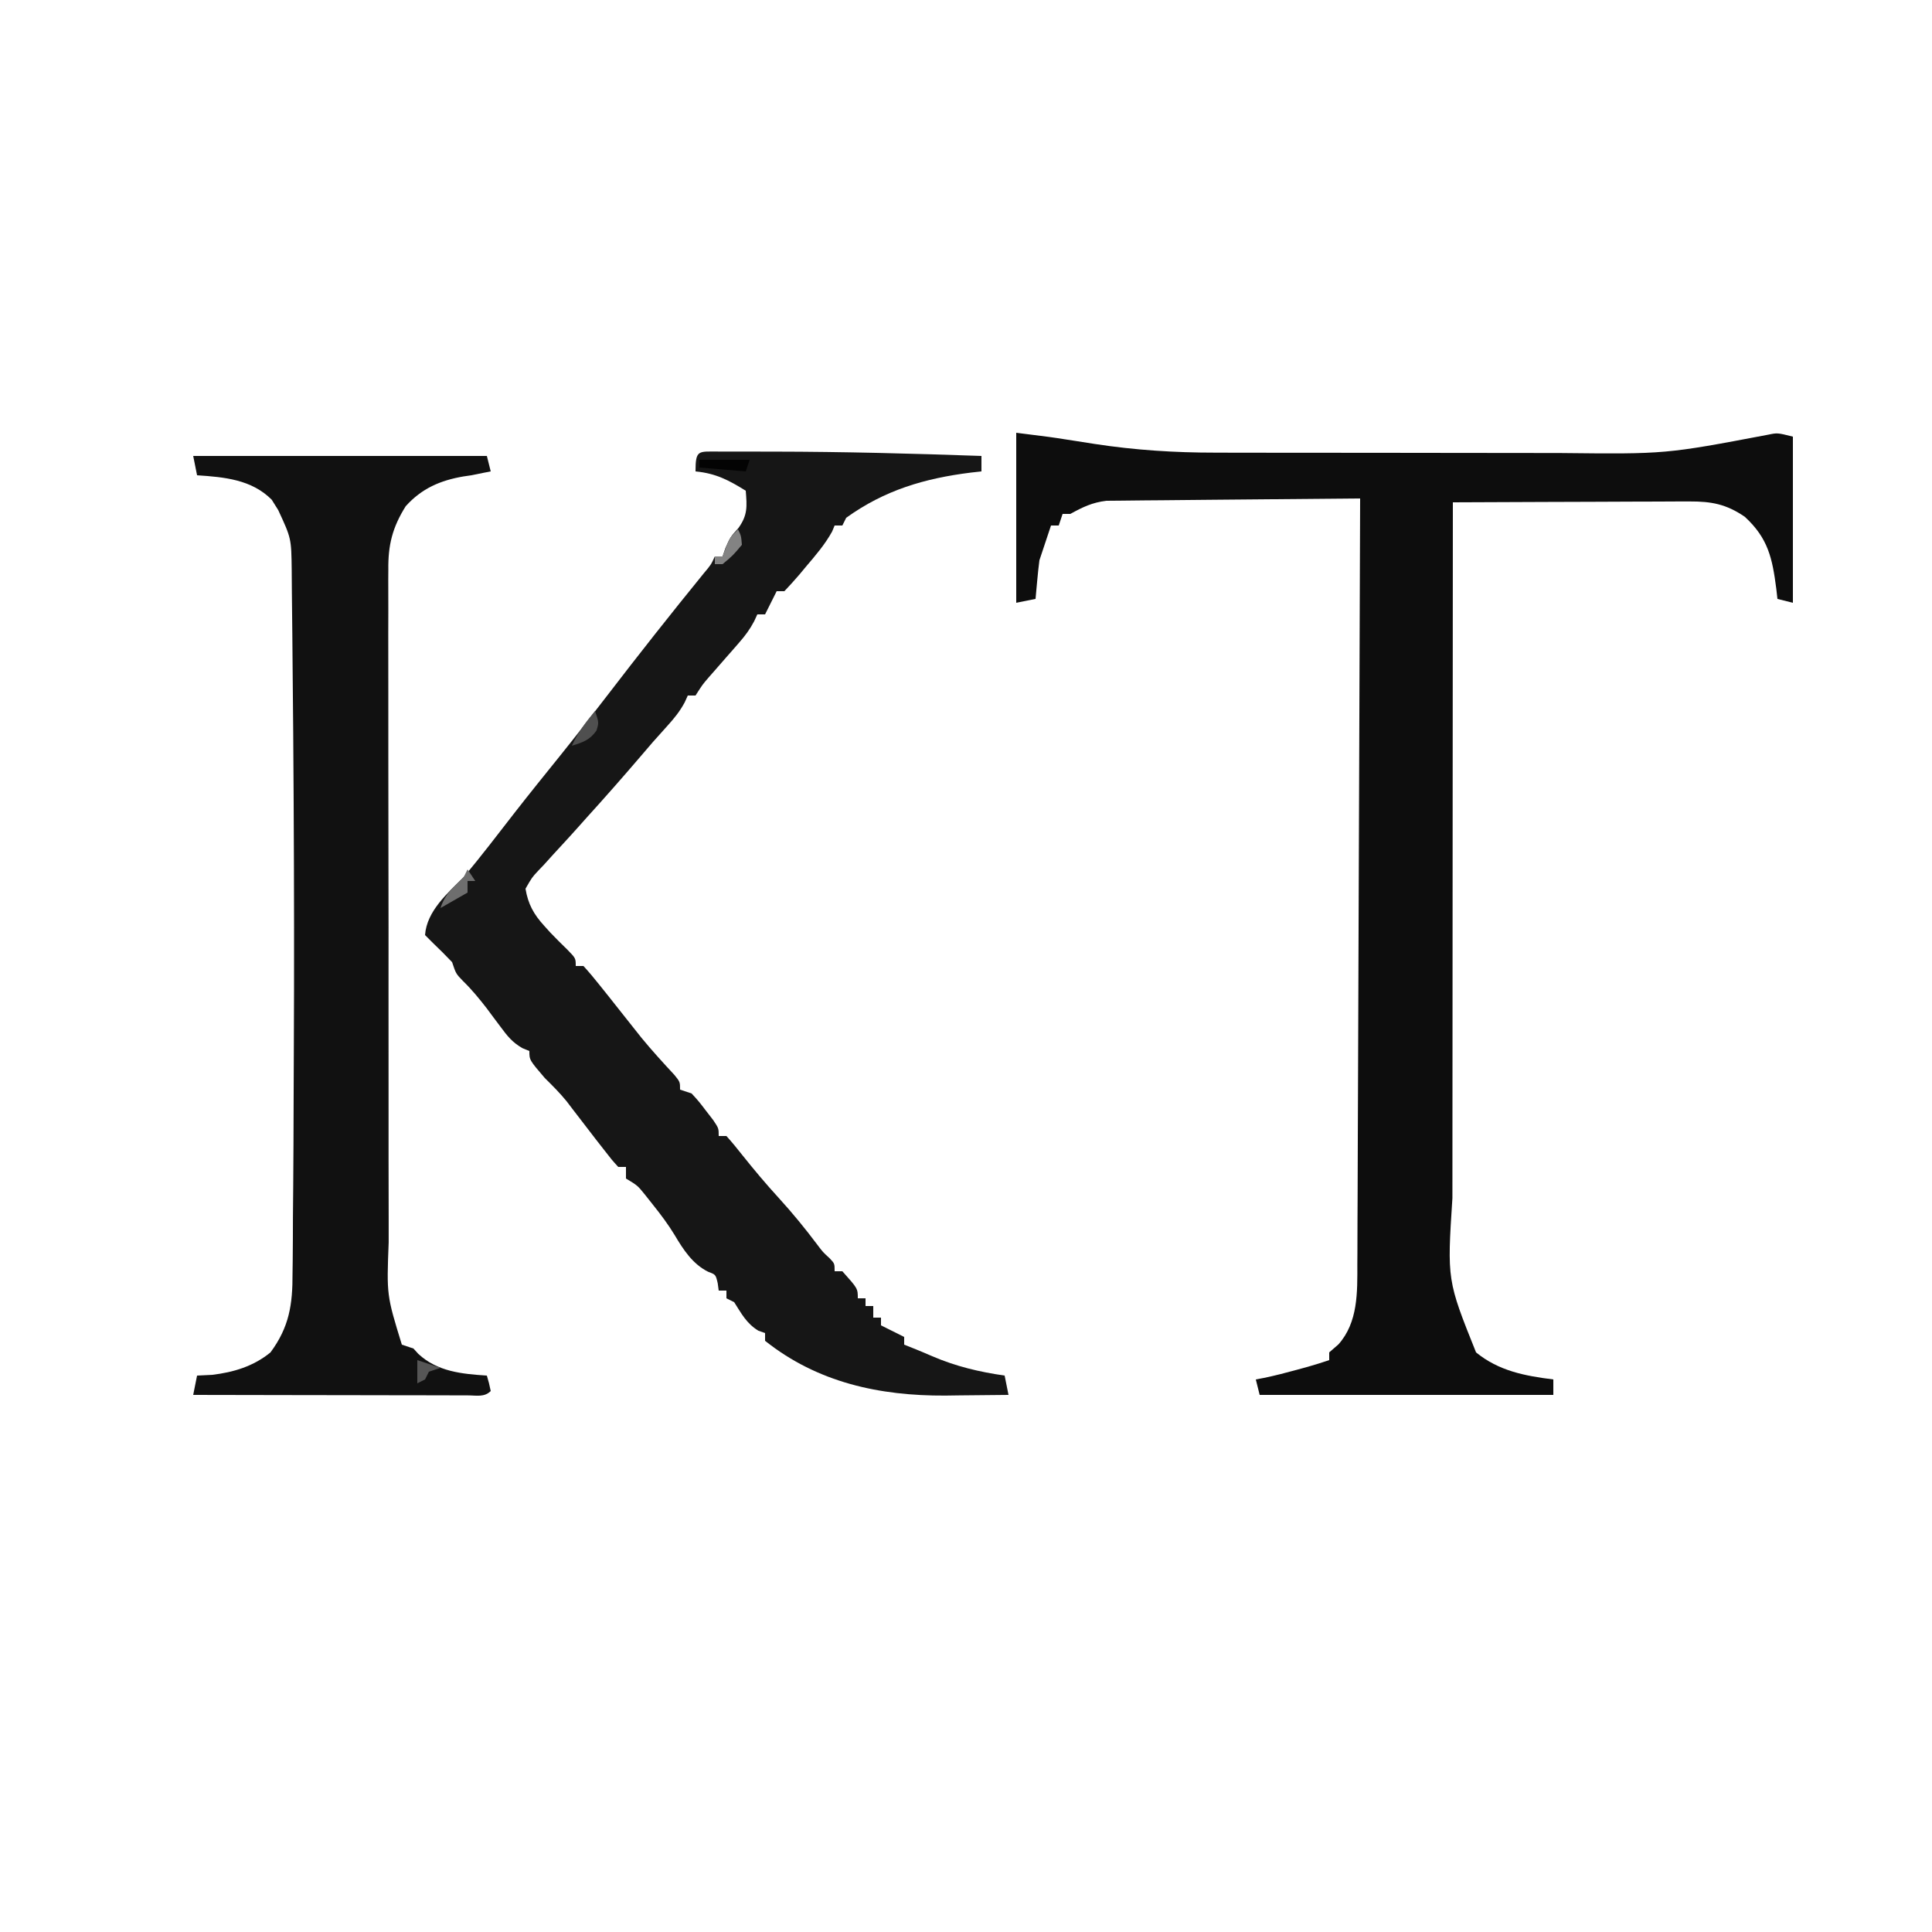
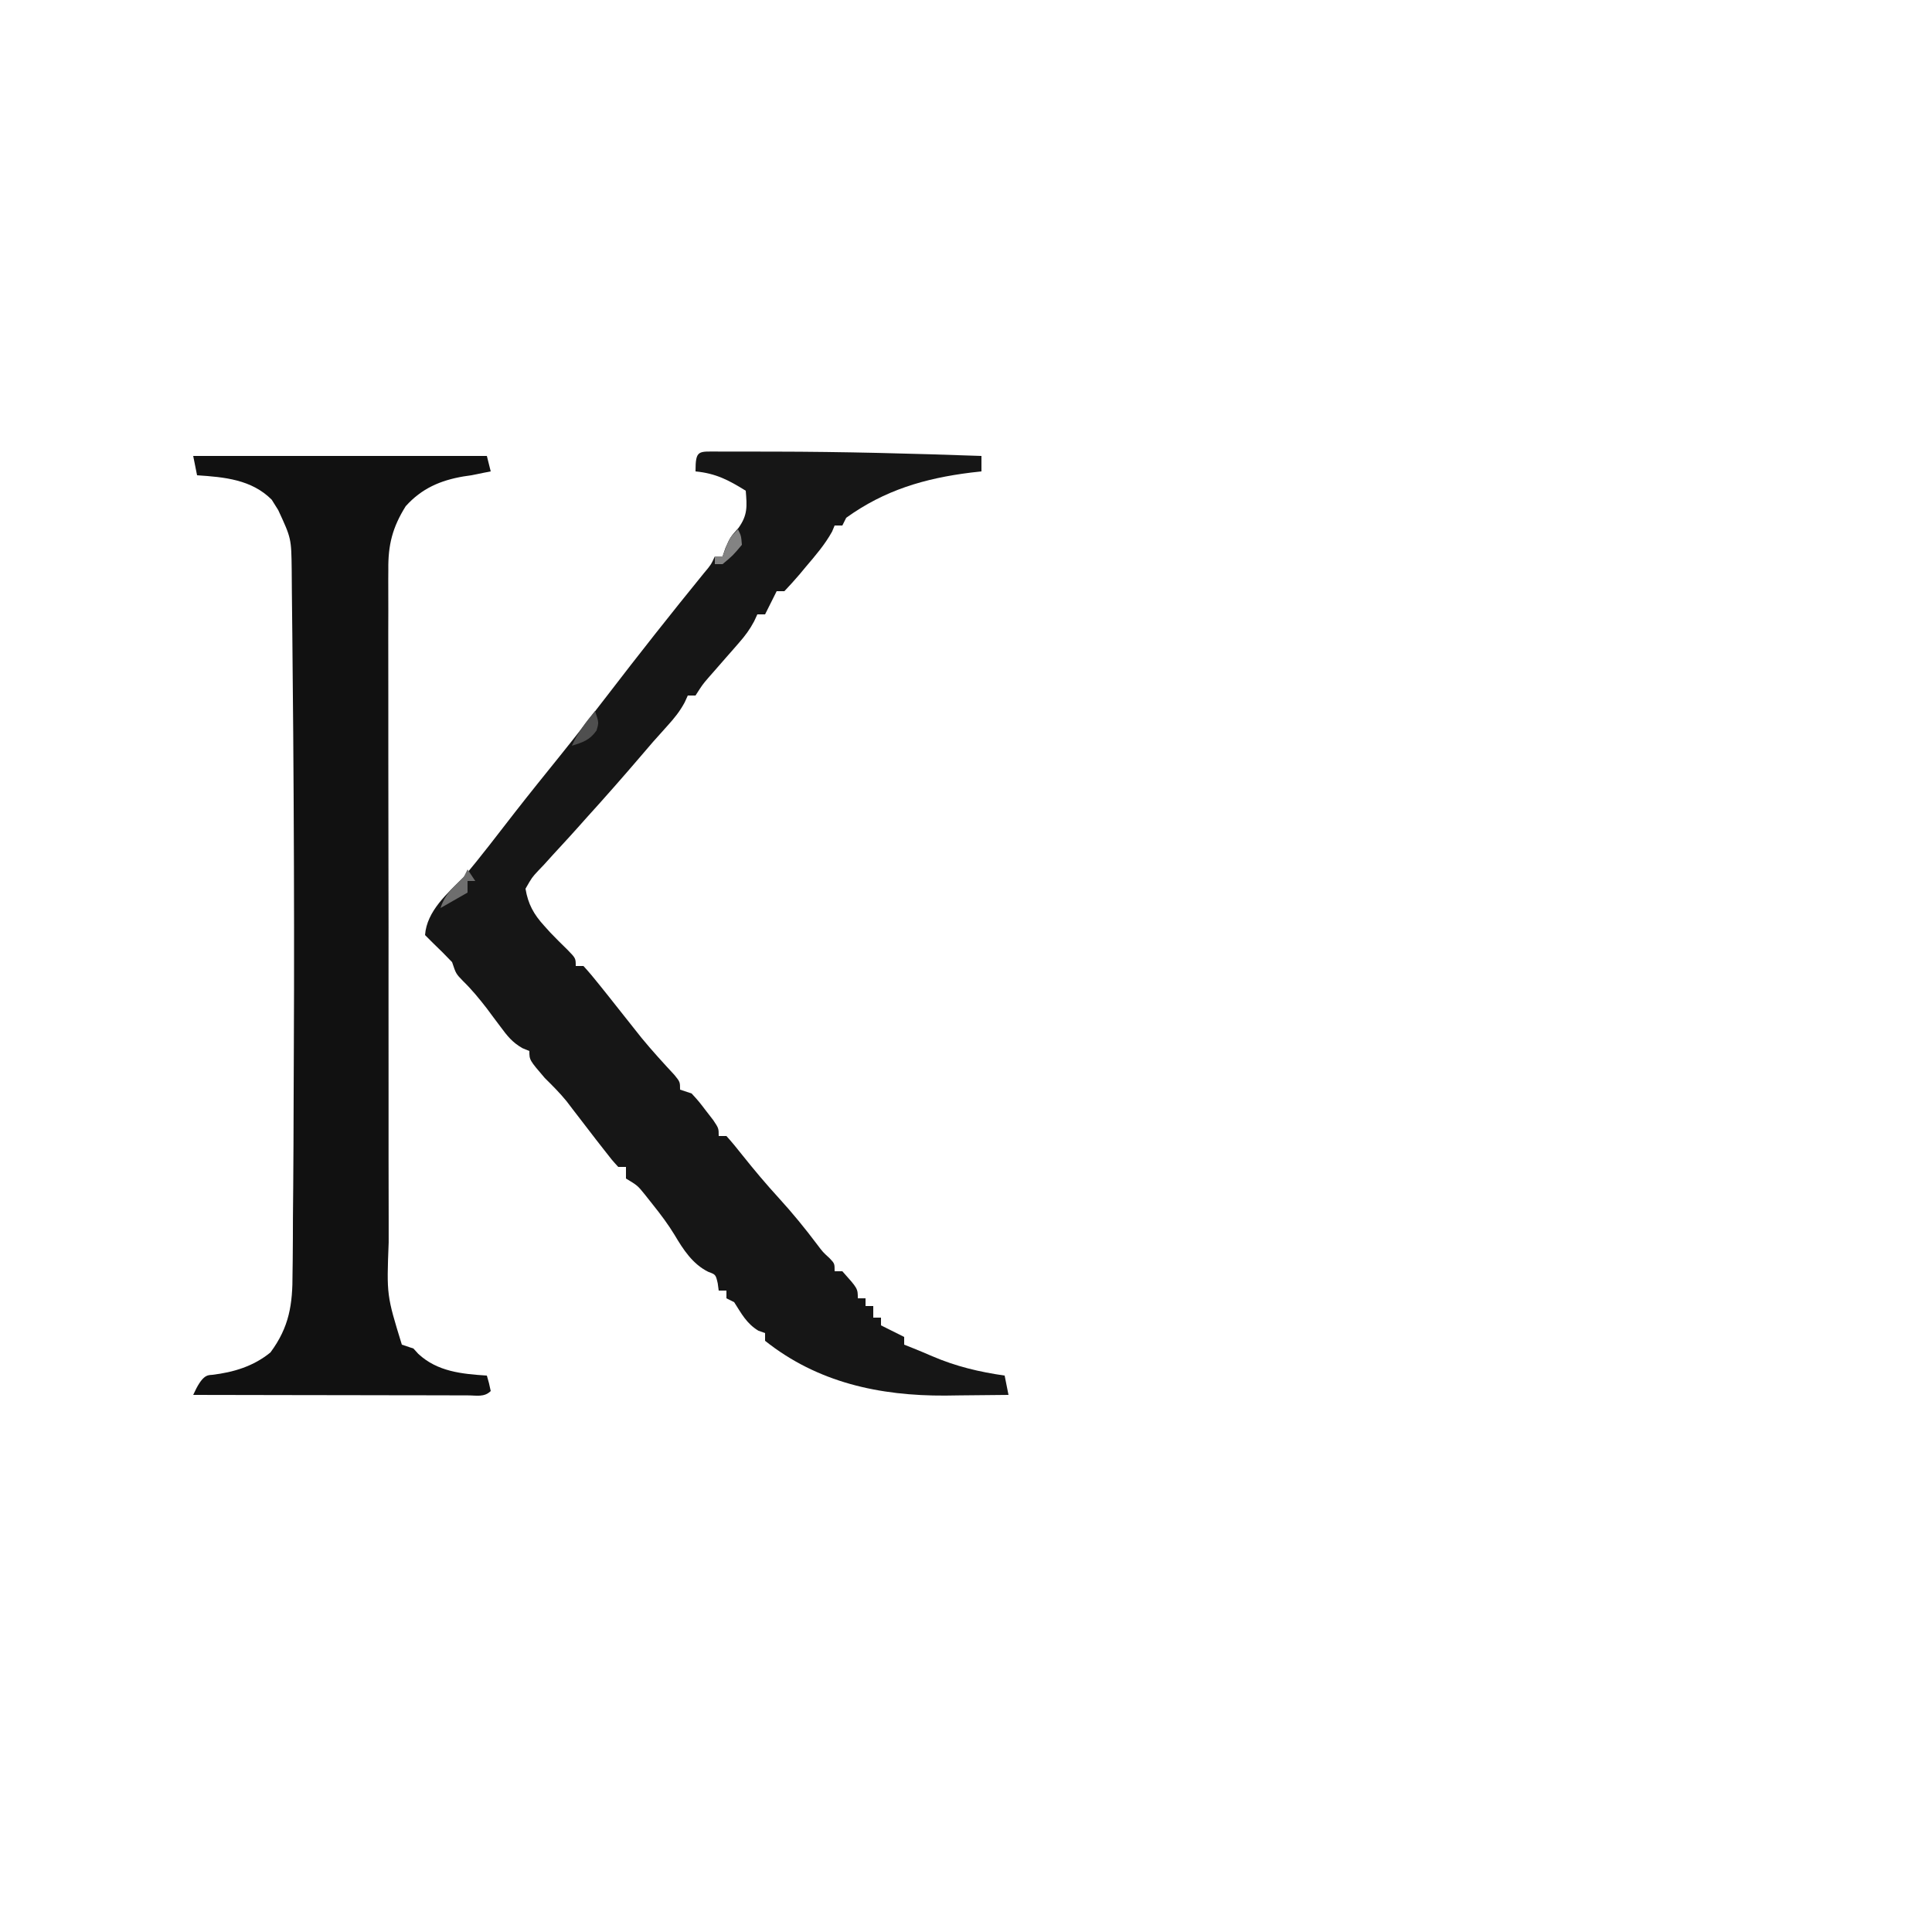
<svg xmlns="http://www.w3.org/2000/svg" version="1.1" width="500" height="500">
-   <path d="M0 0 C8.956 1.12 8.956 1.12 12.77 1.719 C13.596 1.846 14.423 1.974 15.275 2.105 C16.955 2.367 18.635 2.63 20.314 2.895 C30.758 4.499 41.042 5.15 51.605 5.145 C52.815 5.149 54.025 5.152 55.271 5.155 C58.559 5.163 61.847 5.167 65.135 5.167 C67.2 5.168 69.265 5.17 71.331 5.173 C78.569 5.182 85.808 5.186 93.046 5.185 C99.739 5.185 106.432 5.195 113.125 5.211 C118.914 5.224 124.703 5.229 130.493 5.229 C133.931 5.229 137.369 5.231 140.807 5.242 C168.031 5.536 168.031 5.536 194.652 0.488 C197 0 197 0 201 1 C201 15.19 201 29.38 201 44 C199.68 43.67 198.36 43.34 197 43 C196.902 42.131 196.804 41.262 196.703 40.367 C195.674 32.435 194.599 27.322 188.562 21.75 C183.762 18.472 179.982 17.751 174.19 17.773 C173.194 17.773 173.194 17.773 172.178 17.772 C169.998 17.773 167.817 17.789 165.637 17.805 C164.119 17.808 162.602 17.811 161.084 17.813 C157.101 17.821 153.118 17.841 149.134 17.863 C145.066 17.883 140.997 17.892 136.928 17.902 C128.952 17.924 120.976 17.958 113 18 C112.977 43.444 112.959 68.888 112.948 94.331 C112.943 106.146 112.936 117.961 112.925 129.776 C112.915 140.079 112.908 150.381 112.906 160.683 C112.905 166.134 112.902 171.585 112.894 177.036 C112.887 182.176 112.885 187.316 112.887 192.455 C112.887 194.333 112.885 196.211 112.881 198.088 C111.507 219.322 111.507 219.322 119 238 C124.89 242.802 131.614 244.075 139 245 C139 246.32 139 247.64 139 249 C113.92 249 88.84 249 63 249 C62.67 247.68 62.34 246.36 62 245 C62.709 244.866 63.418 244.732 64.148 244.594 C67.011 243.998 69.807 243.276 72.625 242.5 C73.566 242.242 74.507 241.984 75.477 241.719 C77.331 241.191 79.171 240.61 81 240 C81 239.34 81 238.68 81 238 C81.784 237.319 82.567 236.639 83.375 235.938 C88.484 230.22 88.297 222.438 88.278 215.059 C88.284 214.206 88.29 213.353 88.296 212.474 C88.313 209.642 88.316 206.809 88.319 203.976 C88.328 201.936 88.338 199.895 88.349 197.854 C88.377 192.332 88.392 186.81 88.405 181.288 C88.42 175.511 88.447 169.733 88.473 163.955 C88.519 153.023 88.556 142.09 88.589 131.158 C88.628 118.708 88.677 106.258 88.727 93.808 C88.831 68.206 88.92 42.603 89 17 C80.107 17.061 71.214 17.138 62.321 17.236 C58.192 17.28 54.062 17.32 49.933 17.346 C45.945 17.373 41.957 17.413 37.97 17.463 C36.451 17.48 34.932 17.491 33.413 17.498 C31.28 17.507 29.148 17.535 27.015 17.568 C25.196 17.584 25.196 17.584 23.341 17.601 C19.656 18.041 17.231 19.229 14 21 C13.34 21 12.68 21 12 21 C11.67 21.99 11.34 22.98 11 24 C10.34 24 9.68 24 9 24 C8.691 24.928 8.381 25.856 8.062 26.812 C7.375 28.875 6.688 30.938 6 33 C5.78 34.725 5.595 36.455 5.438 38.188 C5.354 39.089 5.27 39.99 5.184 40.918 C5.123 41.605 5.062 42.292 5 43 C2.525 43.495 2.525 43.495 0 44 C0 29.48 0 14.96 0 0 Z " fill="#0D0D0D" transform="translate(263,112)" />
  <path d="M0 0 C1.073 0.003 1.073 0.003 2.167 0.006 C2.915 0.005 3.663 0.003 4.434 0.002 C6.91 0 9.386 0.006 11.862 0.014 C13.123 0.015 13.123 0.015 14.41 0.017 C32.28 0.039 50.13 0.511 67.987 1.139 C67.987 2.459 67.987 3.779 67.987 5.139 C67.104 5.237 66.221 5.335 65.311 5.436 C53.276 6.935 42.931 9.977 32.987 17.139 C32.657 17.799 32.327 18.459 31.987 19.139 C31.327 19.139 30.667 19.139 29.987 19.139 C29.77 19.66 29.554 20.18 29.331 20.717 C27.443 24.119 25.001 26.933 22.487 29.889 C21.739 30.792 21.739 30.792 20.975 31.713 C19.693 33.229 18.344 34.689 16.987 36.139 C16.327 36.139 15.667 36.139 14.987 36.139 C14.523 37.067 14.523 37.067 14.05 38.014 C13.362 39.389 12.675 40.764 11.987 42.139 C11.327 42.139 10.667 42.139 9.987 42.139 C9.577 43.025 9.577 43.025 9.159 43.93 C8.024 46.07 6.83 47.672 5.237 49.486 C4.448 50.394 4.448 50.394 3.643 51.32 C3.097 51.941 2.55 52.562 1.987 53.201 C0.902 54.441 -0.181 55.682 -1.263 56.924 C-1.742 57.469 -2.222 58.015 -2.716 58.577 C-4.209 60.32 -4.209 60.32 -6.013 63.139 C-6.673 63.139 -7.333 63.139 -8.013 63.139 C-8.276 63.72 -8.539 64.302 -8.81 64.901 C-10.072 67.249 -11.477 68.977 -13.263 70.951 C-13.887 71.649 -14.511 72.346 -15.154 73.065 C-16.074 74.091 -16.074 74.091 -17.013 75.139 C-18.017 76.302 -19.017 77.469 -20.013 78.639 C-24.688 84.103 -29.429 89.502 -34.263 94.826 C-35.007 95.66 -35.751 96.494 -36.517 97.354 C-37.841 98.831 -39.168 100.305 -40.52 101.757 C-42.099 103.451 -43.65 105.168 -45.2 106.889 C-45.707 107.42 -46.213 107.95 -46.735 108.497 C-48.335 110.215 -48.335 110.215 -50.013 113.139 C-49.357 117.106 -47.888 119.759 -45.2 122.701 C-44.676 123.284 -44.151 123.867 -43.611 124.467 C-42.149 125.996 -40.657 127.48 -39.138 128.951 C-37.013 131.139 -37.013 131.139 -37.013 133.139 C-36.353 133.139 -35.693 133.139 -35.013 133.139 C-33.575 134.708 -32.213 136.348 -30.888 138.014 C-29.679 139.522 -29.679 139.522 -28.447 141.061 C-27.242 142.584 -27.242 142.584 -26.013 144.139 C-24.66 145.848 -23.306 147.557 -21.95 149.264 C-20.989 150.474 -20.989 150.474 -20.009 151.709 C-17.285 155.025 -14.401 158.182 -11.482 161.326 C-10.013 163.139 -10.013 163.139 -10.013 165.139 C-9.023 165.469 -8.033 165.799 -7.013 166.139 C-5.189 168.135 -5.189 168.135 -3.325 170.576 C-2.703 171.379 -2.08 172.182 -1.439 173.01 C-0.013 175.139 -0.013 175.139 -0.013 177.139 C0.647 177.139 1.307 177.139 1.987 177.139 C3.401 178.712 4.743 180.35 6.05 182.014 C9.134 185.875 12.273 189.621 15.612 193.264 C19.118 197.106 22.355 201.071 25.479 205.229 C26.937 207.165 26.937 207.165 28.682 208.768 C29.987 210.139 29.987 210.139 29.987 212.139 C30.647 212.139 31.307 212.139 31.987 212.139 C35.987 216.609 35.987 216.609 35.987 219.139 C36.647 219.139 37.307 219.139 37.987 219.139 C37.987 219.799 37.987 220.459 37.987 221.139 C38.647 221.139 39.307 221.139 39.987 221.139 C39.987 222.129 39.987 223.119 39.987 224.139 C40.647 224.139 41.307 224.139 41.987 224.139 C41.987 224.799 41.987 225.459 41.987 226.139 C42.606 226.448 43.225 226.758 43.862 227.076 C45.237 227.764 46.612 228.451 47.987 229.139 C47.987 229.799 47.987 230.459 47.987 231.139 C49.081 231.572 49.081 231.572 50.198 232.014 C51.9 232.7 53.595 233.404 55.276 234.139 C61.422 236.77 67.38 238.184 73.987 239.139 C74.317 240.789 74.647 242.439 74.987 244.139 C70.737 244.198 66.487 244.233 62.237 244.264 C60.456 244.289 60.456 244.289 58.639 244.315 C41.646 244.407 25.587 240.959 11.987 230.139 C11.987 229.479 11.987 228.819 11.987 228.139 C11.41 227.933 10.832 227.726 10.237 227.514 C7.182 225.647 5.893 223.125 3.987 220.139 C3.327 219.809 2.667 219.479 1.987 219.139 C1.987 218.479 1.987 217.819 1.987 217.139 C1.327 217.139 0.667 217.139 -0.013 217.139 C-0.095 216.52 -0.178 215.901 -0.263 215.264 C-0.786 212.999 -0.786 212.999 -2.763 212.264 C-6.761 210.265 -9.189 206.534 -11.415 202.764 C-13.108 199.983 -14.981 197.495 -17.013 194.951 C-18.034 193.662 -18.034 193.662 -19.075 192.346 C-21.002 189.959 -21.002 189.959 -24.013 188.139 C-24.013 187.149 -24.013 186.159 -24.013 185.139 C-24.673 185.139 -25.333 185.139 -26.013 185.139 C-27.712 183.268 -27.712 183.268 -29.7 180.701 C-30.766 179.338 -30.766 179.338 -31.853 177.947 C-33.22 176.169 -34.588 174.391 -35.954 172.611 C-36.85 171.449 -36.85 171.449 -37.763 170.264 C-38.294 169.565 -38.825 168.866 -39.372 168.147 C-41.13 165.996 -43.034 164.086 -45.013 162.139 C-49.013 157.472 -49.013 157.472 -49.013 155.139 C-49.895 154.777 -49.895 154.777 -50.794 154.408 C-53.439 152.895 -54.707 151.269 -56.513 148.826 C-57.118 148.022 -57.722 147.218 -58.345 146.389 C-59.171 145.275 -59.171 145.275 -60.013 144.139 C-61.993 141.593 -63.888 139.26 -66.2 137.014 C-68.013 135.139 -68.013 135.139 -69.013 132.139 C-70.637 130.431 -72.305 128.763 -74.013 127.139 C-74.673 126.479 -75.333 125.819 -76.013 125.139 C-75.566 118.887 -70.161 114.287 -66.013 110.139 C-61.46 104.683 -57.143 99.032 -52.79 93.416 C-48.94 88.482 -45.007 83.613 -41.079 78.74 C-36.966 73.625 -32.932 68.454 -28.94 63.244 C-20.729 52.541 -12.371 41.946 -3.853 31.486 C-2.005 29.29 -2.005 29.29 -1.013 27.139 C-0.353 27.139 0.307 27.139 0.987 27.139 C1.358 26.056 1.358 26.056 1.737 24.951 C2.987 22.139 2.987 22.139 5.112 19.764 C7.519 16.394 7.305 14.187 6.987 10.139 C2.559 7.394 -0.732 5.654 -6.013 5.139 C-6.013 -0.59 -5.243 0.025 0 0 Z " fill="#161616" transform="translate(186.013,116.861)" />
-   <path d="M0 0 C25.08 0 50.16 0 76 0 C76.495 1.98 76.495 1.98 77 4 C76.361 4.124 75.721 4.247 75.062 4.375 C74.052 4.581 73.041 4.787 72 5 C71.322 5.099 70.644 5.199 69.945 5.301 C63.936 6.33 59.139 8.409 55 13 C51.563 18.479 50.416 23.042 50.499 29.45 C50.493 30.262 50.488 31.074 50.482 31.911 C50.468 34.614 50.483 37.315 50.498 40.017 C50.495 41.963 50.489 43.908 50.482 45.854 C50.468 51.124 50.479 56.395 50.496 61.666 C50.51 67.19 50.503 72.715 50.499 78.24 C50.497 87.519 50.51 96.797 50.533 106.076 C50.56 116.789 50.562 127.502 50.55 138.216 C50.539 148.537 50.545 158.858 50.56 169.179 C50.565 173.563 50.565 177.948 50.561 182.333 C50.556 187.503 50.566 192.672 50.588 197.841 C50.593 199.734 50.594 201.626 50.589 203.518 C50.059 217.197 50.059 217.197 54 230 C54.99 230.33 55.98 230.66 57 231 C57.413 231.454 57.825 231.907 58.25 232.375 C63.221 236.991 69.524 237.574 76 238 C76.562 239.938 76.562 239.938 77 242 C75.327 243.673 73.286 243.12 71.053 243.124 C70.345 243.121 69.638 243.117 68.91 243.114 C68.168 243.114 67.427 243.114 66.663 243.114 C64.201 243.113 61.739 243.105 59.277 243.098 C57.575 243.096 55.872 243.094 54.17 243.093 C49.68 243.09 45.19 243.08 40.701 243.069 C36.123 243.058 31.545 243.054 26.967 243.049 C17.978 243.038 8.989 243.021 0 243 C0.33 241.35 0.66 239.7 1 238 C2.279 237.938 3.558 237.876 4.875 237.812 C10.442 237.154 15.629 235.589 20 232 C24.874 225.413 25.737 219.589 25.707 211.562 C25.722 210.444 25.737 209.325 25.753 208.172 C25.797 204.448 25.805 200.724 25.812 197 C25.835 194.333 25.859 191.666 25.884 189 C25.948 181.818 25.972 174.636 25.988 167.454 C25.999 163.023 26.019 158.592 26.042 154.161 C26.145 132.773 26.117 111.388 26 90 C25.996 89.188 25.991 88.376 25.987 87.539 C25.931 76.857 25.851 66.175 25.736 55.493 C25.702 52.393 25.675 49.293 25.654 46.192 C25.629 42.576 25.588 38.96 25.537 35.343 C25.512 33.392 25.502 31.44 25.492 29.489 C25.391 21.323 25.391 21.323 22 14 C21.443 13.113 20.886 12.226 20.312 11.312 C15.092 6.092 8.091 5.476 1 5 C0.67 3.35 0.34 1.7 0 0 Z " fill="#111111" transform="translate(50,118)" />
-   <path d="M0 0 C4.29 0 8.58 0 13 0 C12.67 0.99 12.34 1.98 12 3 C8.04 2.67 4.08 2.34 0 2 C0 1.34 0 0.68 0 0 Z " fill="#030303" transform="translate(181,119)" />
+   <path d="M0 0 C25.08 0 50.16 0 76 0 C76.495 1.98 76.495 1.98 77 4 C76.361 4.124 75.721 4.247 75.062 4.375 C74.052 4.581 73.041 4.787 72 5 C71.322 5.099 70.644 5.199 69.945 5.301 C63.936 6.33 59.139 8.409 55 13 C51.563 18.479 50.416 23.042 50.499 29.45 C50.493 30.262 50.488 31.074 50.482 31.911 C50.468 34.614 50.483 37.315 50.498 40.017 C50.495 41.963 50.489 43.908 50.482 45.854 C50.468 51.124 50.479 56.395 50.496 61.666 C50.51 67.19 50.503 72.715 50.499 78.24 C50.497 87.519 50.51 96.797 50.533 106.076 C50.56 116.789 50.562 127.502 50.55 138.216 C50.539 148.537 50.545 158.858 50.56 169.179 C50.565 173.563 50.565 177.948 50.561 182.333 C50.556 187.503 50.566 192.672 50.588 197.841 C50.593 199.734 50.594 201.626 50.589 203.518 C50.059 217.197 50.059 217.197 54 230 C54.99 230.33 55.98 230.66 57 231 C57.413 231.454 57.825 231.907 58.25 232.375 C63.221 236.991 69.524 237.574 76 238 C76.562 239.938 76.562 239.938 77 242 C75.327 243.673 73.286 243.12 71.053 243.124 C70.345 243.121 69.638 243.117 68.91 243.114 C68.168 243.114 67.427 243.114 66.663 243.114 C64.201 243.113 61.739 243.105 59.277 243.098 C57.575 243.096 55.872 243.094 54.17 243.093 C49.68 243.09 45.19 243.08 40.701 243.069 C36.123 243.058 31.545 243.054 26.967 243.049 C17.978 243.038 8.989 243.021 0 243 C2.279 237.938 3.558 237.876 4.875 237.812 C10.442 237.154 15.629 235.589 20 232 C24.874 225.413 25.737 219.589 25.707 211.562 C25.722 210.444 25.737 209.325 25.753 208.172 C25.797 204.448 25.805 200.724 25.812 197 C25.835 194.333 25.859 191.666 25.884 189 C25.948 181.818 25.972 174.636 25.988 167.454 C25.999 163.023 26.019 158.592 26.042 154.161 C26.145 132.773 26.117 111.388 26 90 C25.996 89.188 25.991 88.376 25.987 87.539 C25.931 76.857 25.851 66.175 25.736 55.493 C25.702 52.393 25.675 49.293 25.654 46.192 C25.629 42.576 25.588 38.96 25.537 35.343 C25.512 33.392 25.502 31.44 25.492 29.489 C25.391 21.323 25.391 21.323 22 14 C21.443 13.113 20.886 12.226 20.312 11.312 C15.092 6.092 8.091 5.476 1 5 C0.67 3.35 0.34 1.7 0 0 Z " fill="#111111" transform="translate(50,118)" />
  <path d="M0 0 C0.66 0.99 1.32 1.98 2 3 C1.34 3 0.68 3 0 3 C0 3.99 0 4.98 0 6 C-2.31 7.32 -4.62 8.64 -7 10 C-5.766 6.297 -3.767 4.697 -1 2 C-0.67 1.34 -0.34 0.68 0 0 Z " fill="#6E6E6E" transform="translate(121,225)" />
  <path d="M0 0 C0.812 1.688 0.812 1.688 1 4 C-1.312 6.75 -1.312 6.75 -4 9 C-4.66 9 -5.32 9 -6 9 C-6 8.34 -6 7.68 -6 7 C-5.34 7 -4.68 7 -4 7 C-3.711 6.216 -3.422 5.433 -3.125 4.625 C-2 2 -2 2 0 0 Z " fill="#838383" transform="translate(191,137)" />
  <path d="M0 0 C1 3 1 3 0.375 5.062 C-1.402 7.567 -3.12 8.09 -6 9 C-4.473 5.564 -2.401 2.881 0 0 Z " fill="#4F4F4F" transform="translate(154,184)" />
-   <path d="M0 0 C1.98 0.66 3.96 1.32 6 2 C5.01 2.33 4.02 2.66 3 3 C2.67 3.66 2.34 4.32 2 5 C1.01 5.495 1.01 5.495 0 6 C0 4.02 0 2.04 0 0 Z " fill="#565656" transform="translate(108,352)" />
</svg>